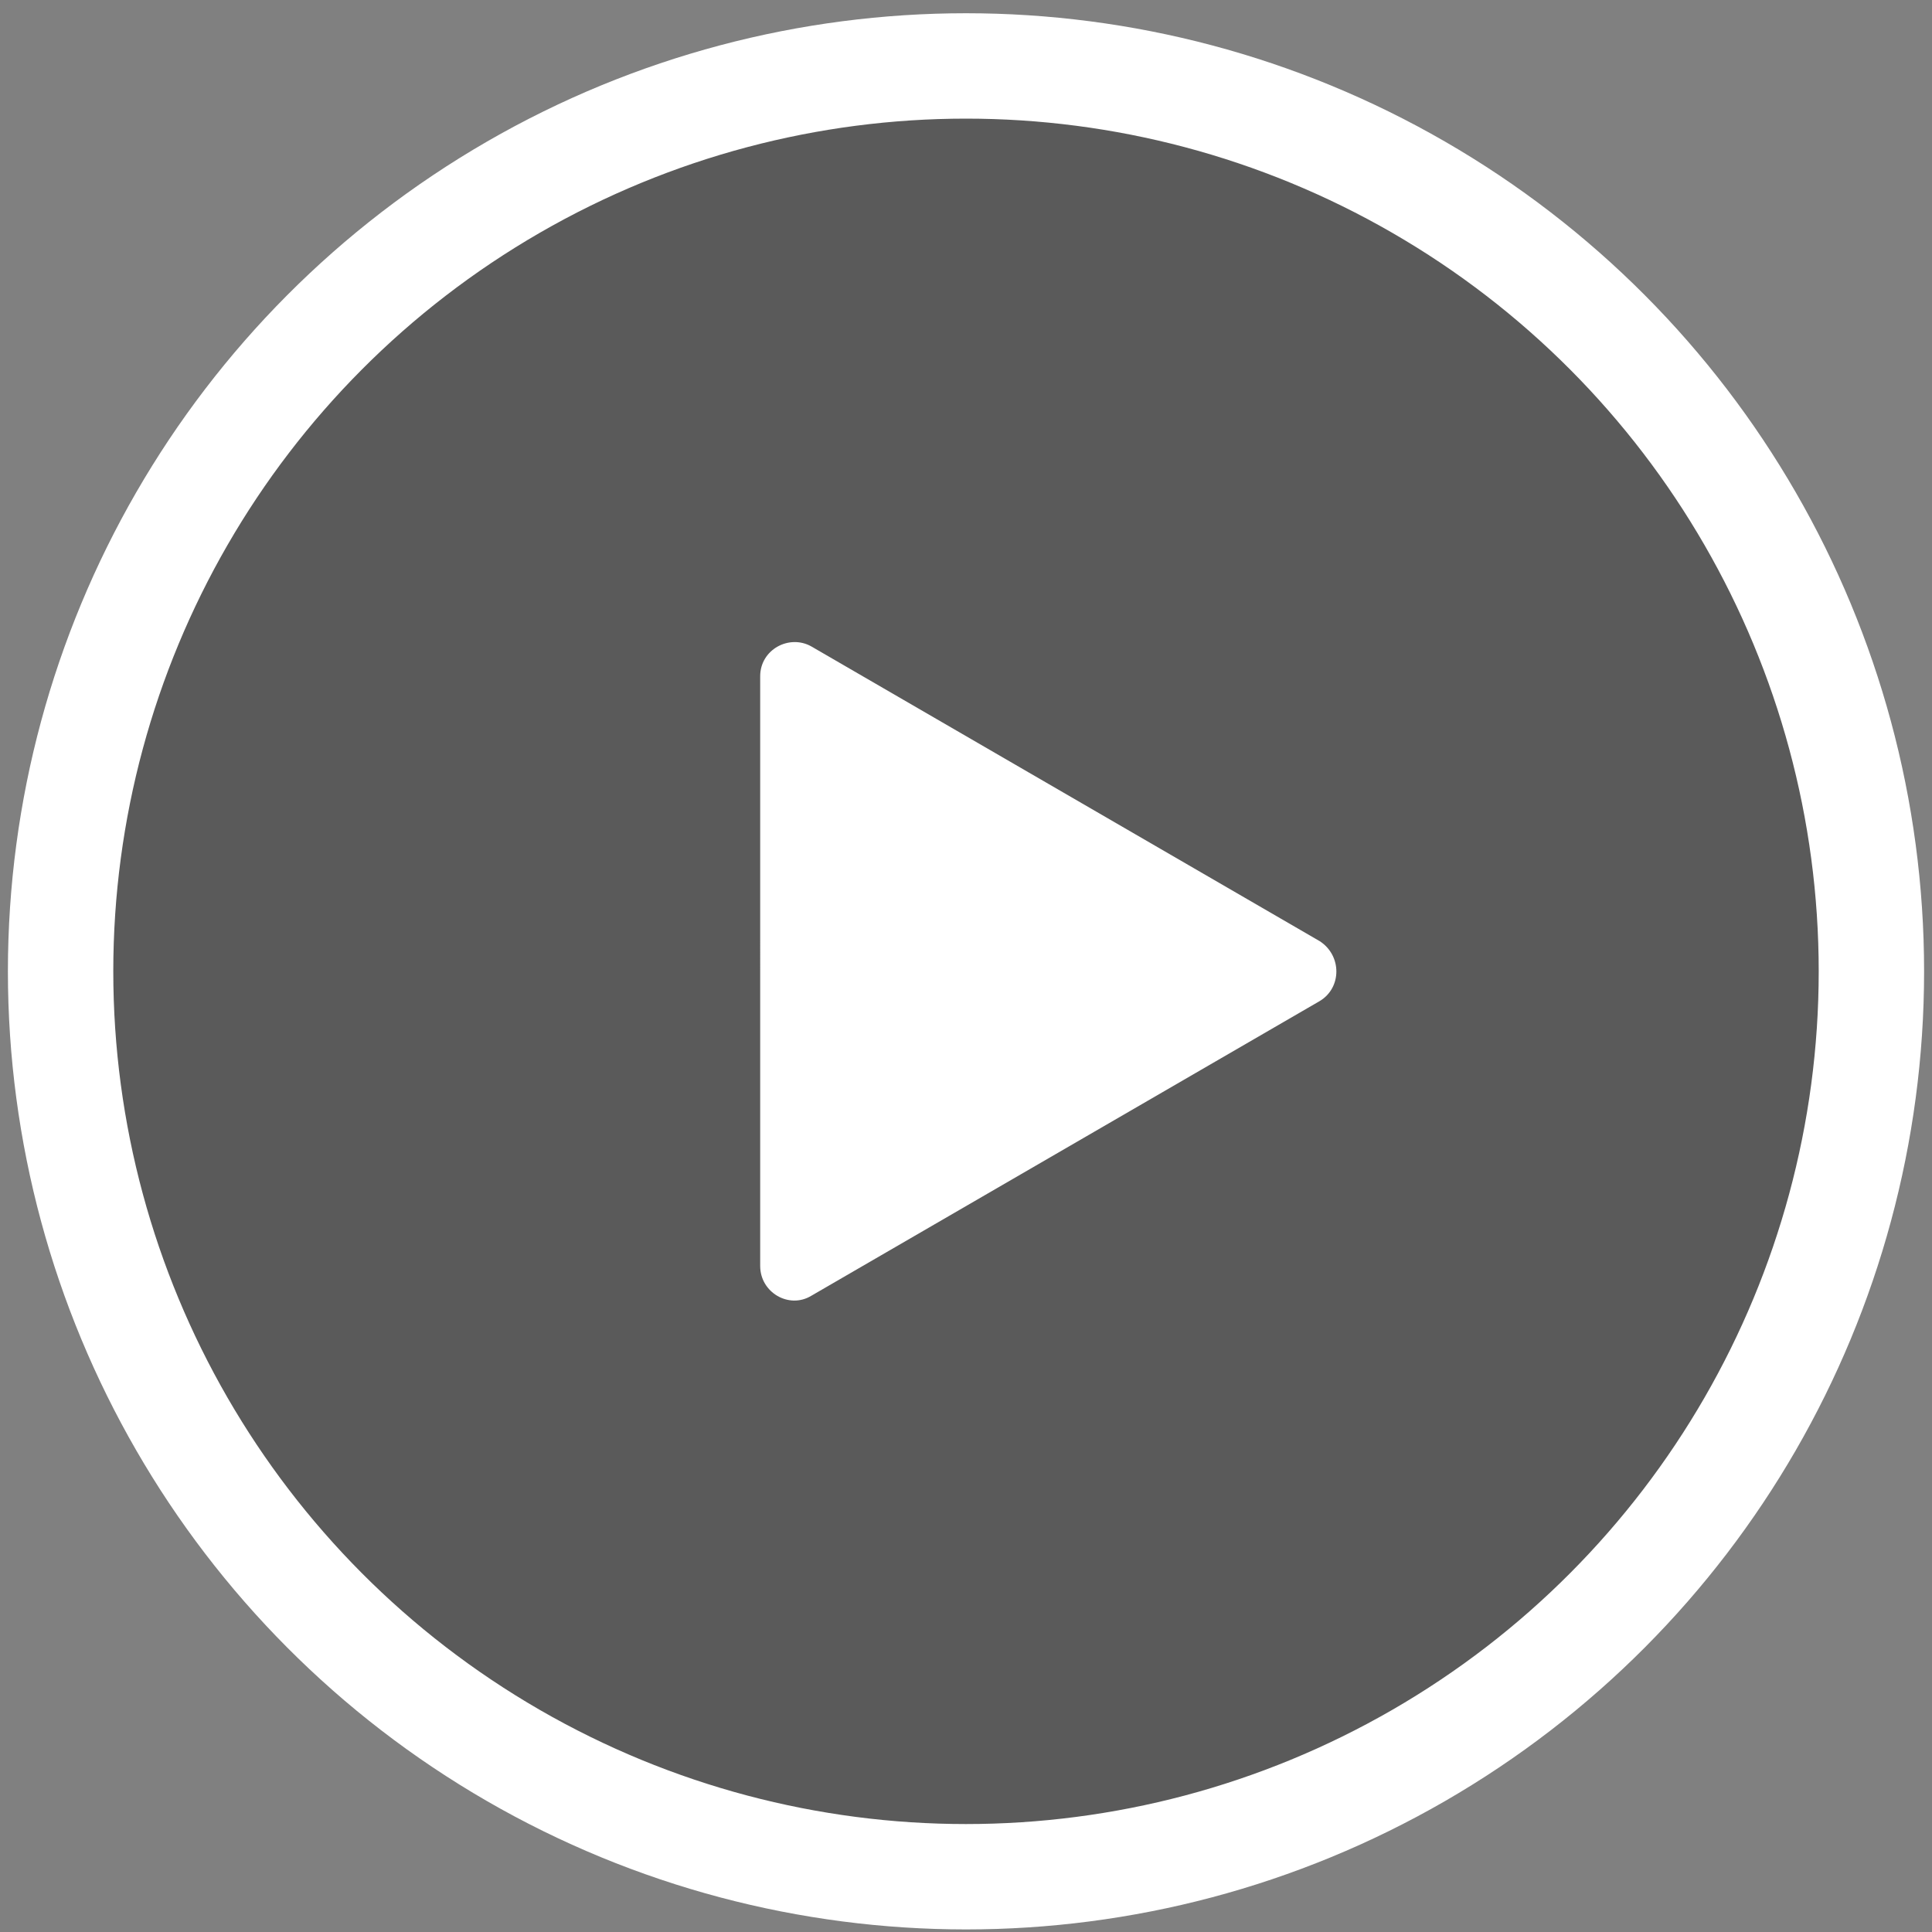
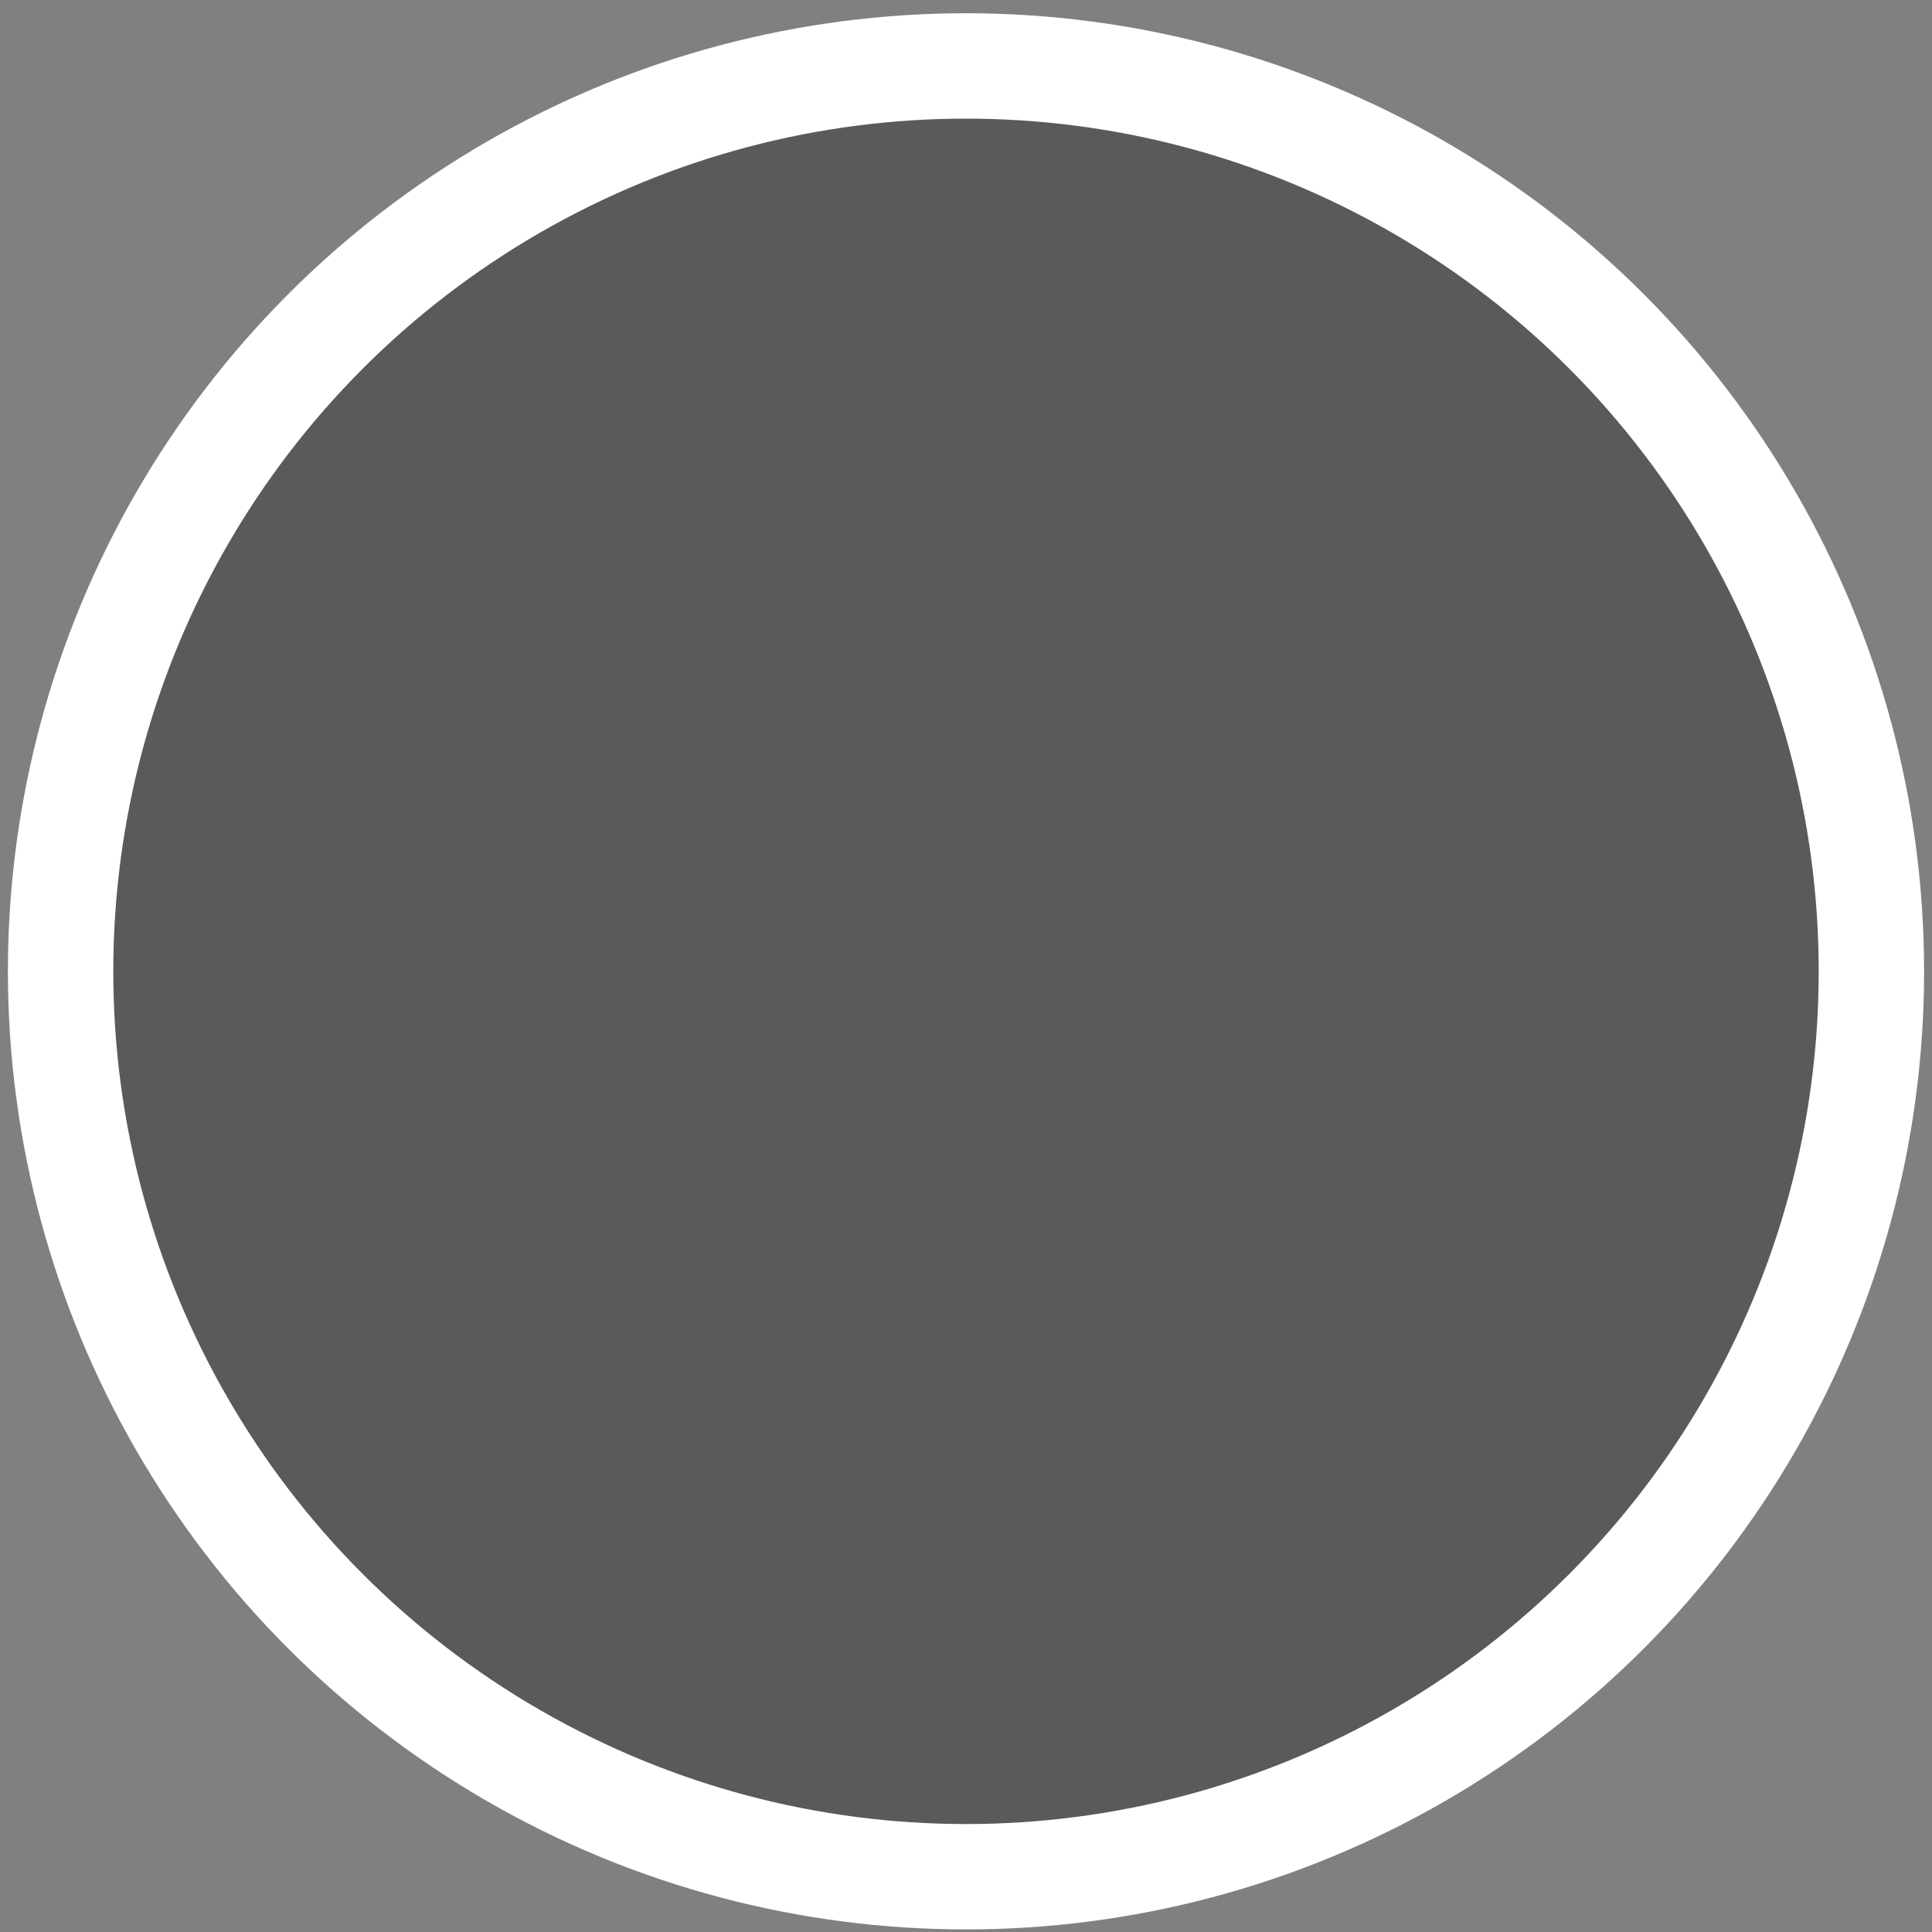
<svg xmlns="http://www.w3.org/2000/svg" width="55" height="55" viewBox="0 0 55 55">
  <rect x="0" y="0" width="55" height="55" fill="#808080" stroke="none" />
  <g fill="none" fill-rule="evenodd" transform="translate(1.725 1.877)">
    <circle cx="25.775" cy="25.775" r="25.775" fill="#000" fill-opacity=".3" stroke="#FFF" stroke-width="3" />
-     <path fill="#FFF" d="M21.366 35.014c-.63.379-1.45-.095-1.45-.852V17.374c0-.757.82-1.2 1.45-.852l14.48 8.395c.63.408.63 1.324 0 1.703l-14.48 8.394z" />
  </g>
</svg>